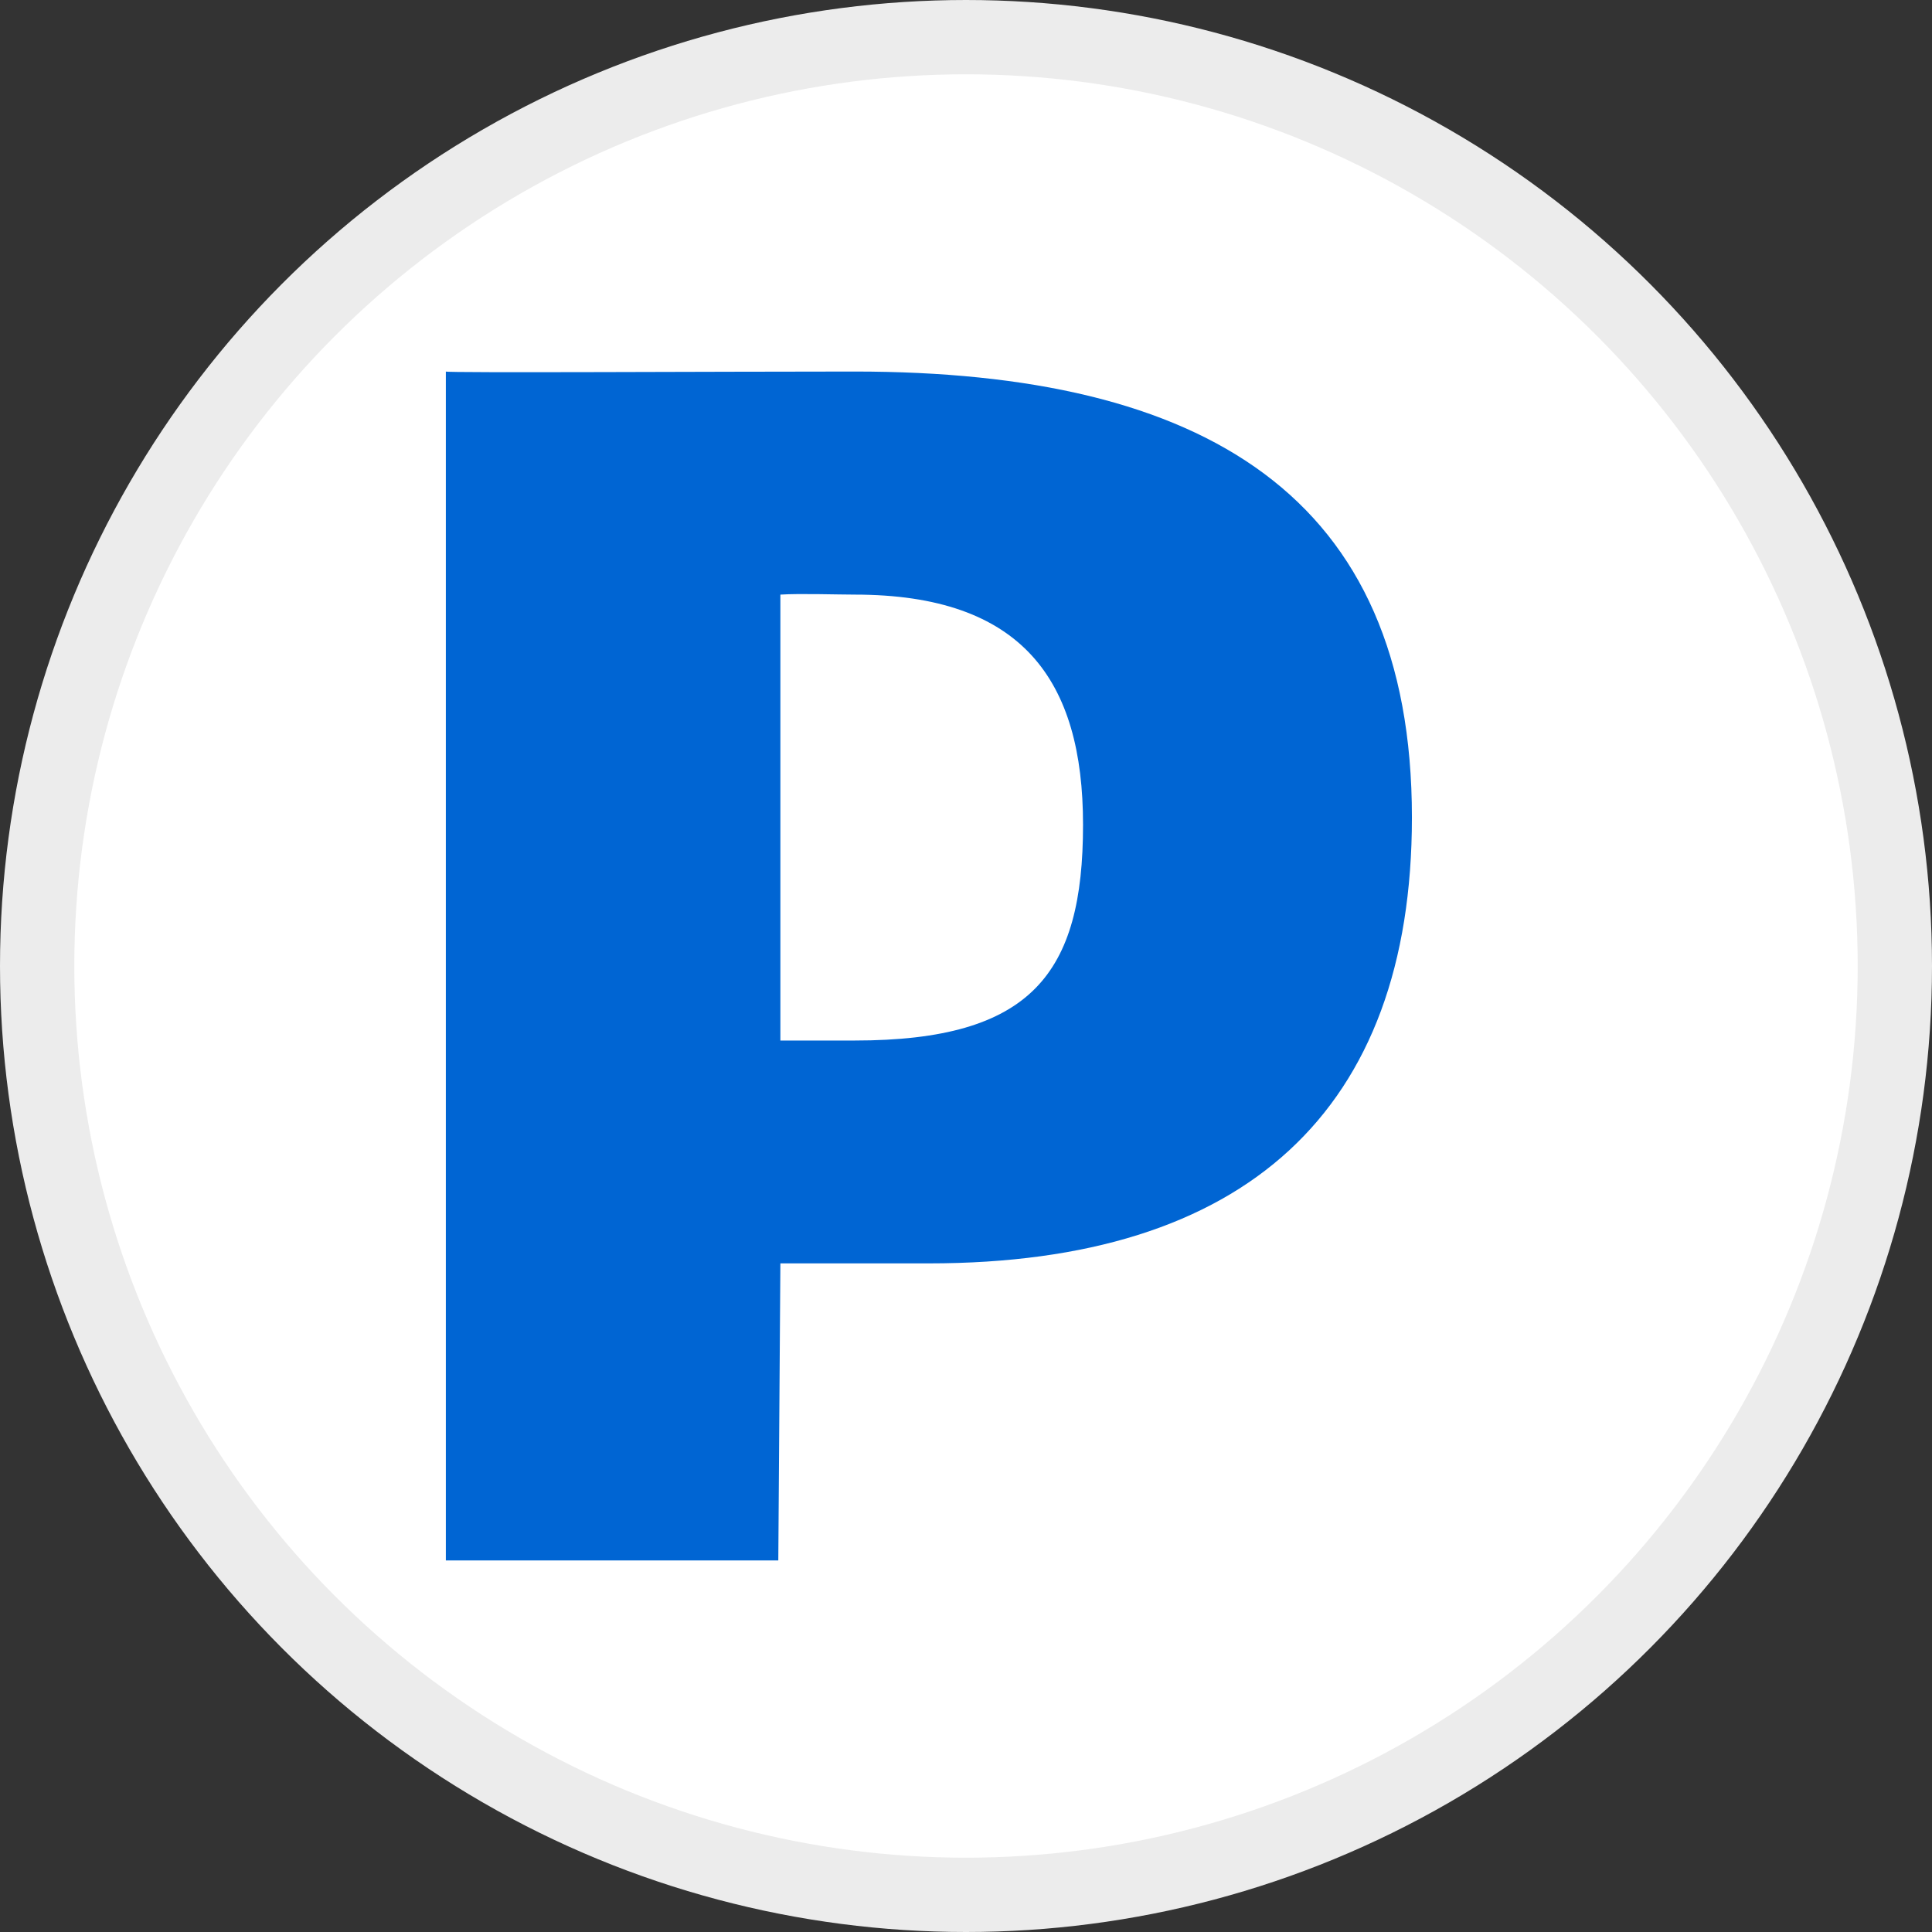
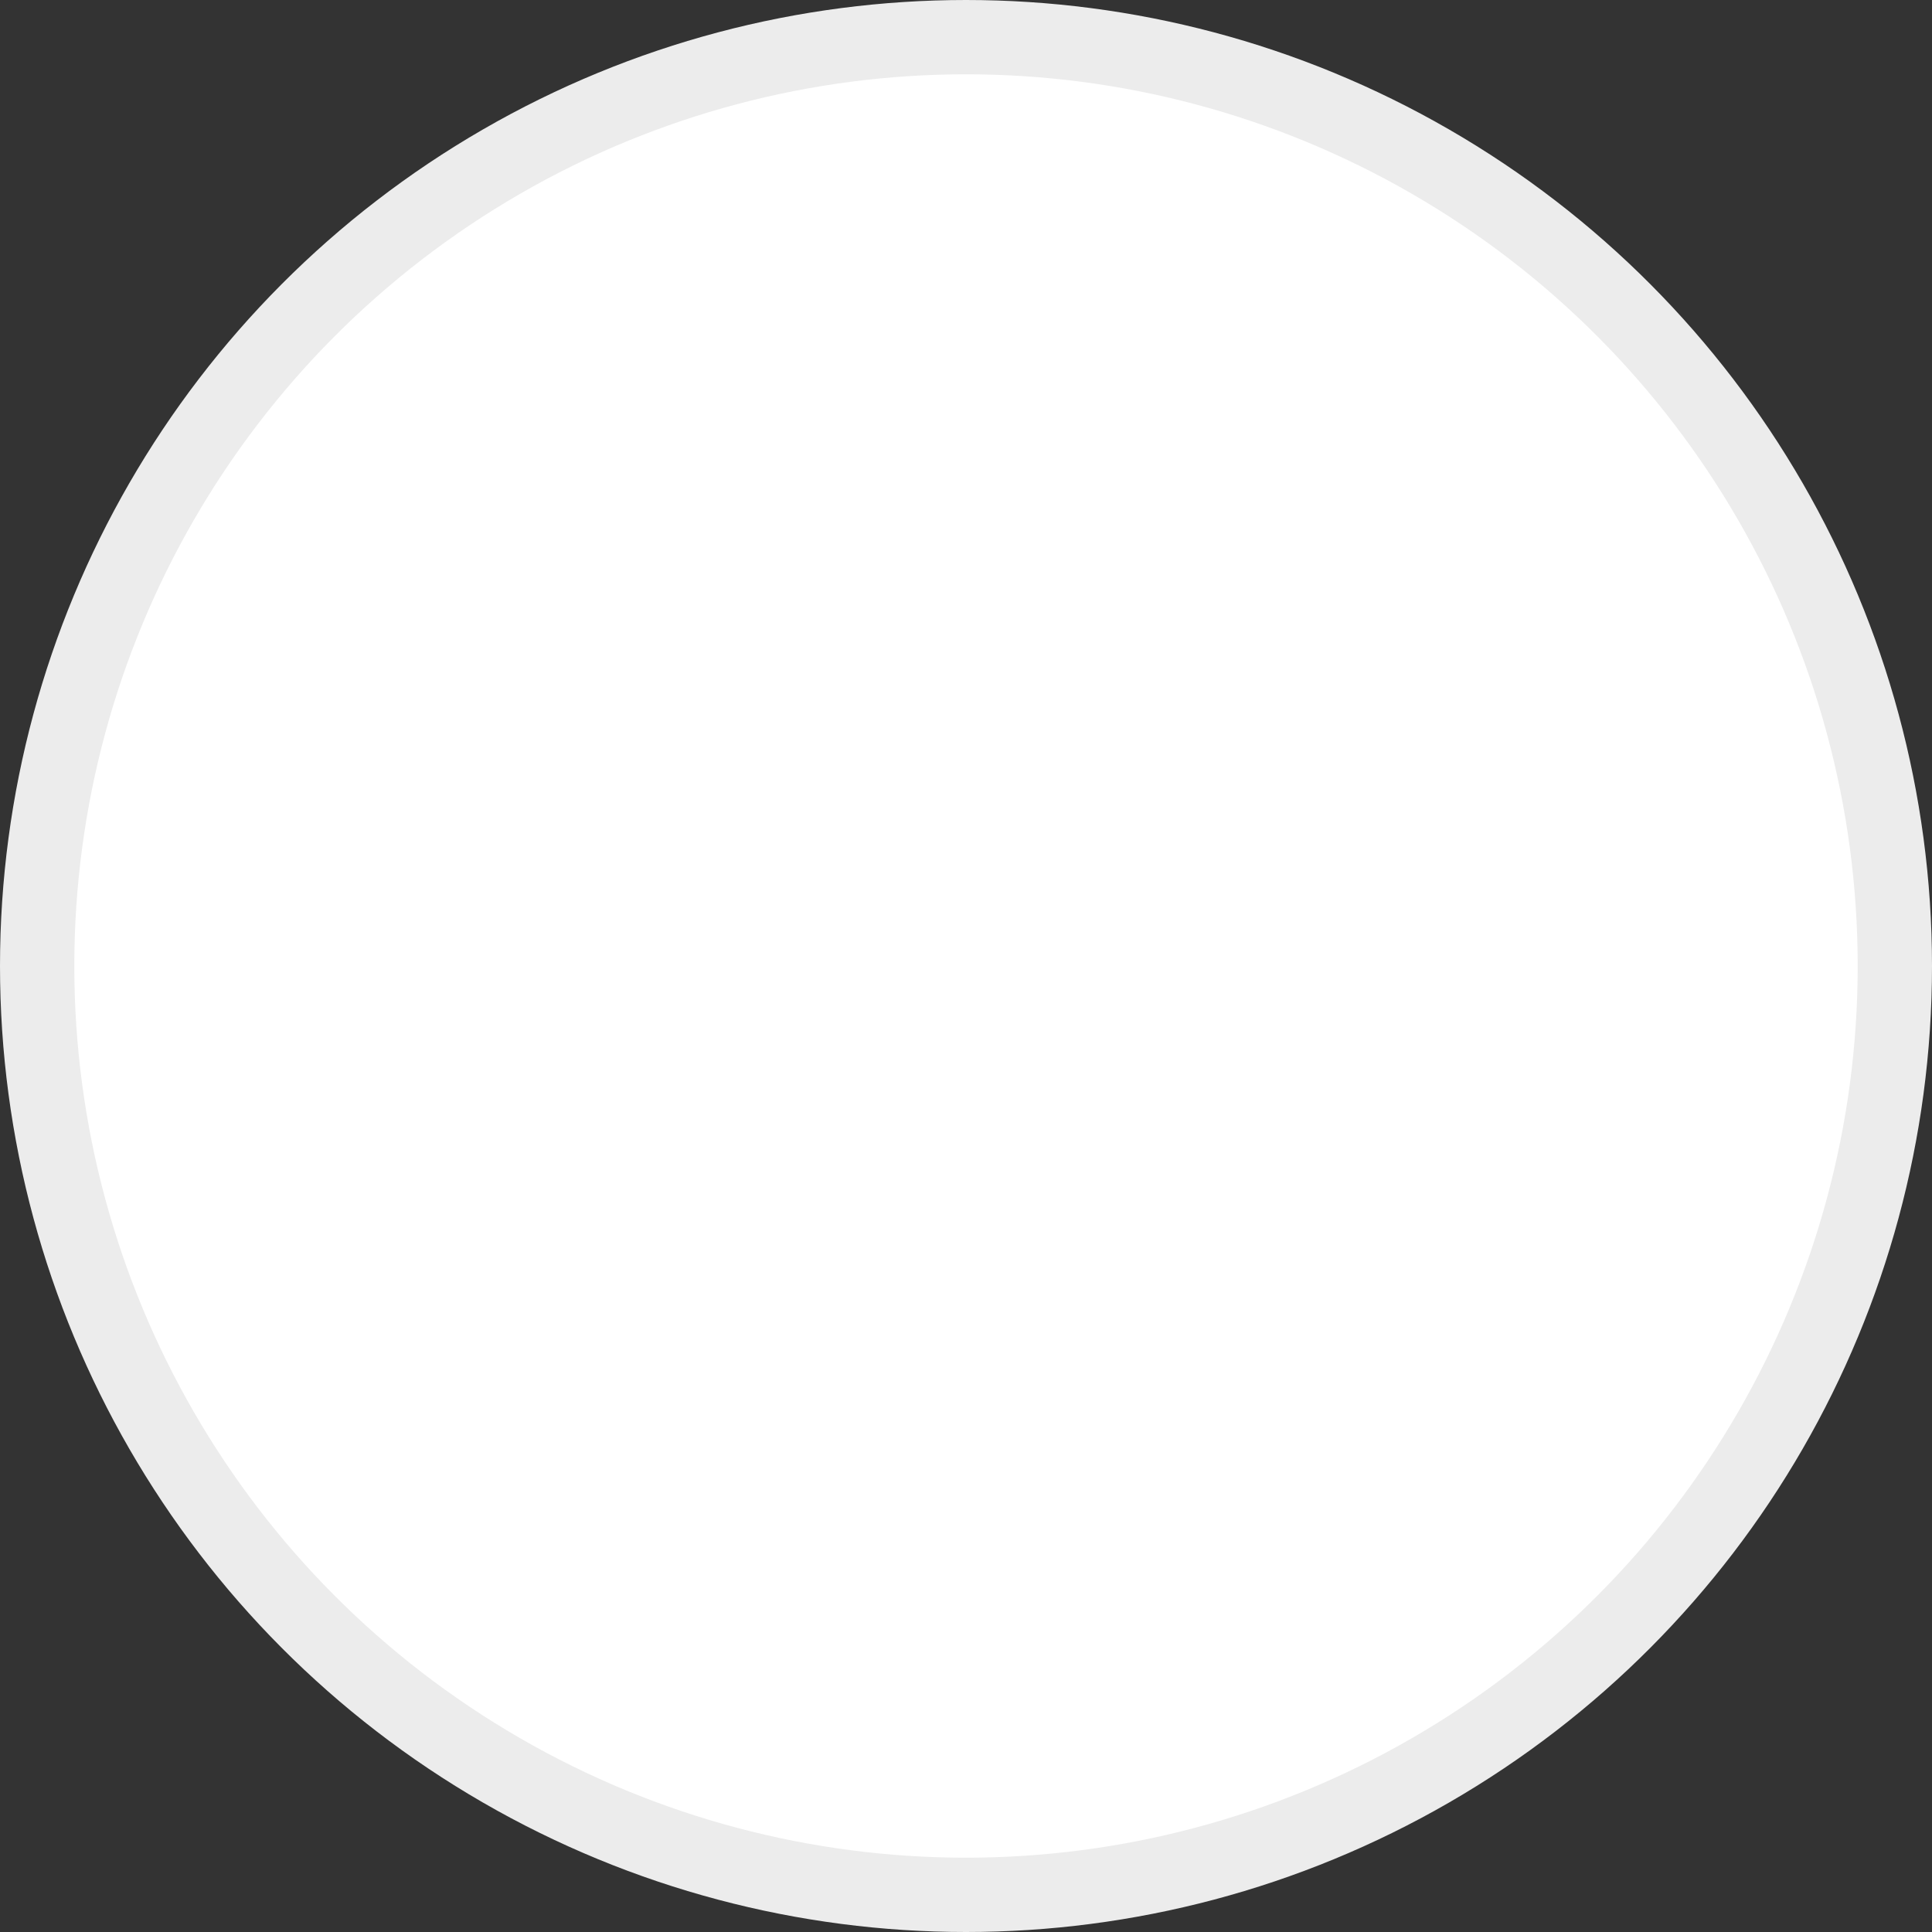
<svg xmlns="http://www.w3.org/2000/svg" width="26" height="26" viewBox="0 0 26 26" fill="none">
  <rect x="0" y="0" width="26" height="26" fill="#333333" stroke="none" />
  <circle cx="13" cy="13" r="12.5" fill="white" stroke="#ECECEC" />
  <g clip-path="url(#clip0_22188_83874)">
-     <path d="M12.501 17.002H10.502L10.474 21H6V5C6.003 5.02 9.682 5 11.501 5C16.203 5 19.001 6.669 19.001 11.001C19.001 14.945 16.764 17.002 12.501 17.002ZM11.501 8.002C11.267 8.002 10.767 7.985 10.502 8.002V14.003H11.501C13.884 14.003 14.575 13.102 14.575 11.099C14.575 9.155 13.759 8.002 11.501 8.002Z" fill="#0065D3" />
-   </g>
+     </g>
  <defs>
    <clipPath id="clip0_22188_83874">
-       <rect width="13.001" height="16" fill="white" transform="translate(6 5)" />
-     </clipPath>
+       </clipPath>
  </defs>
</svg>